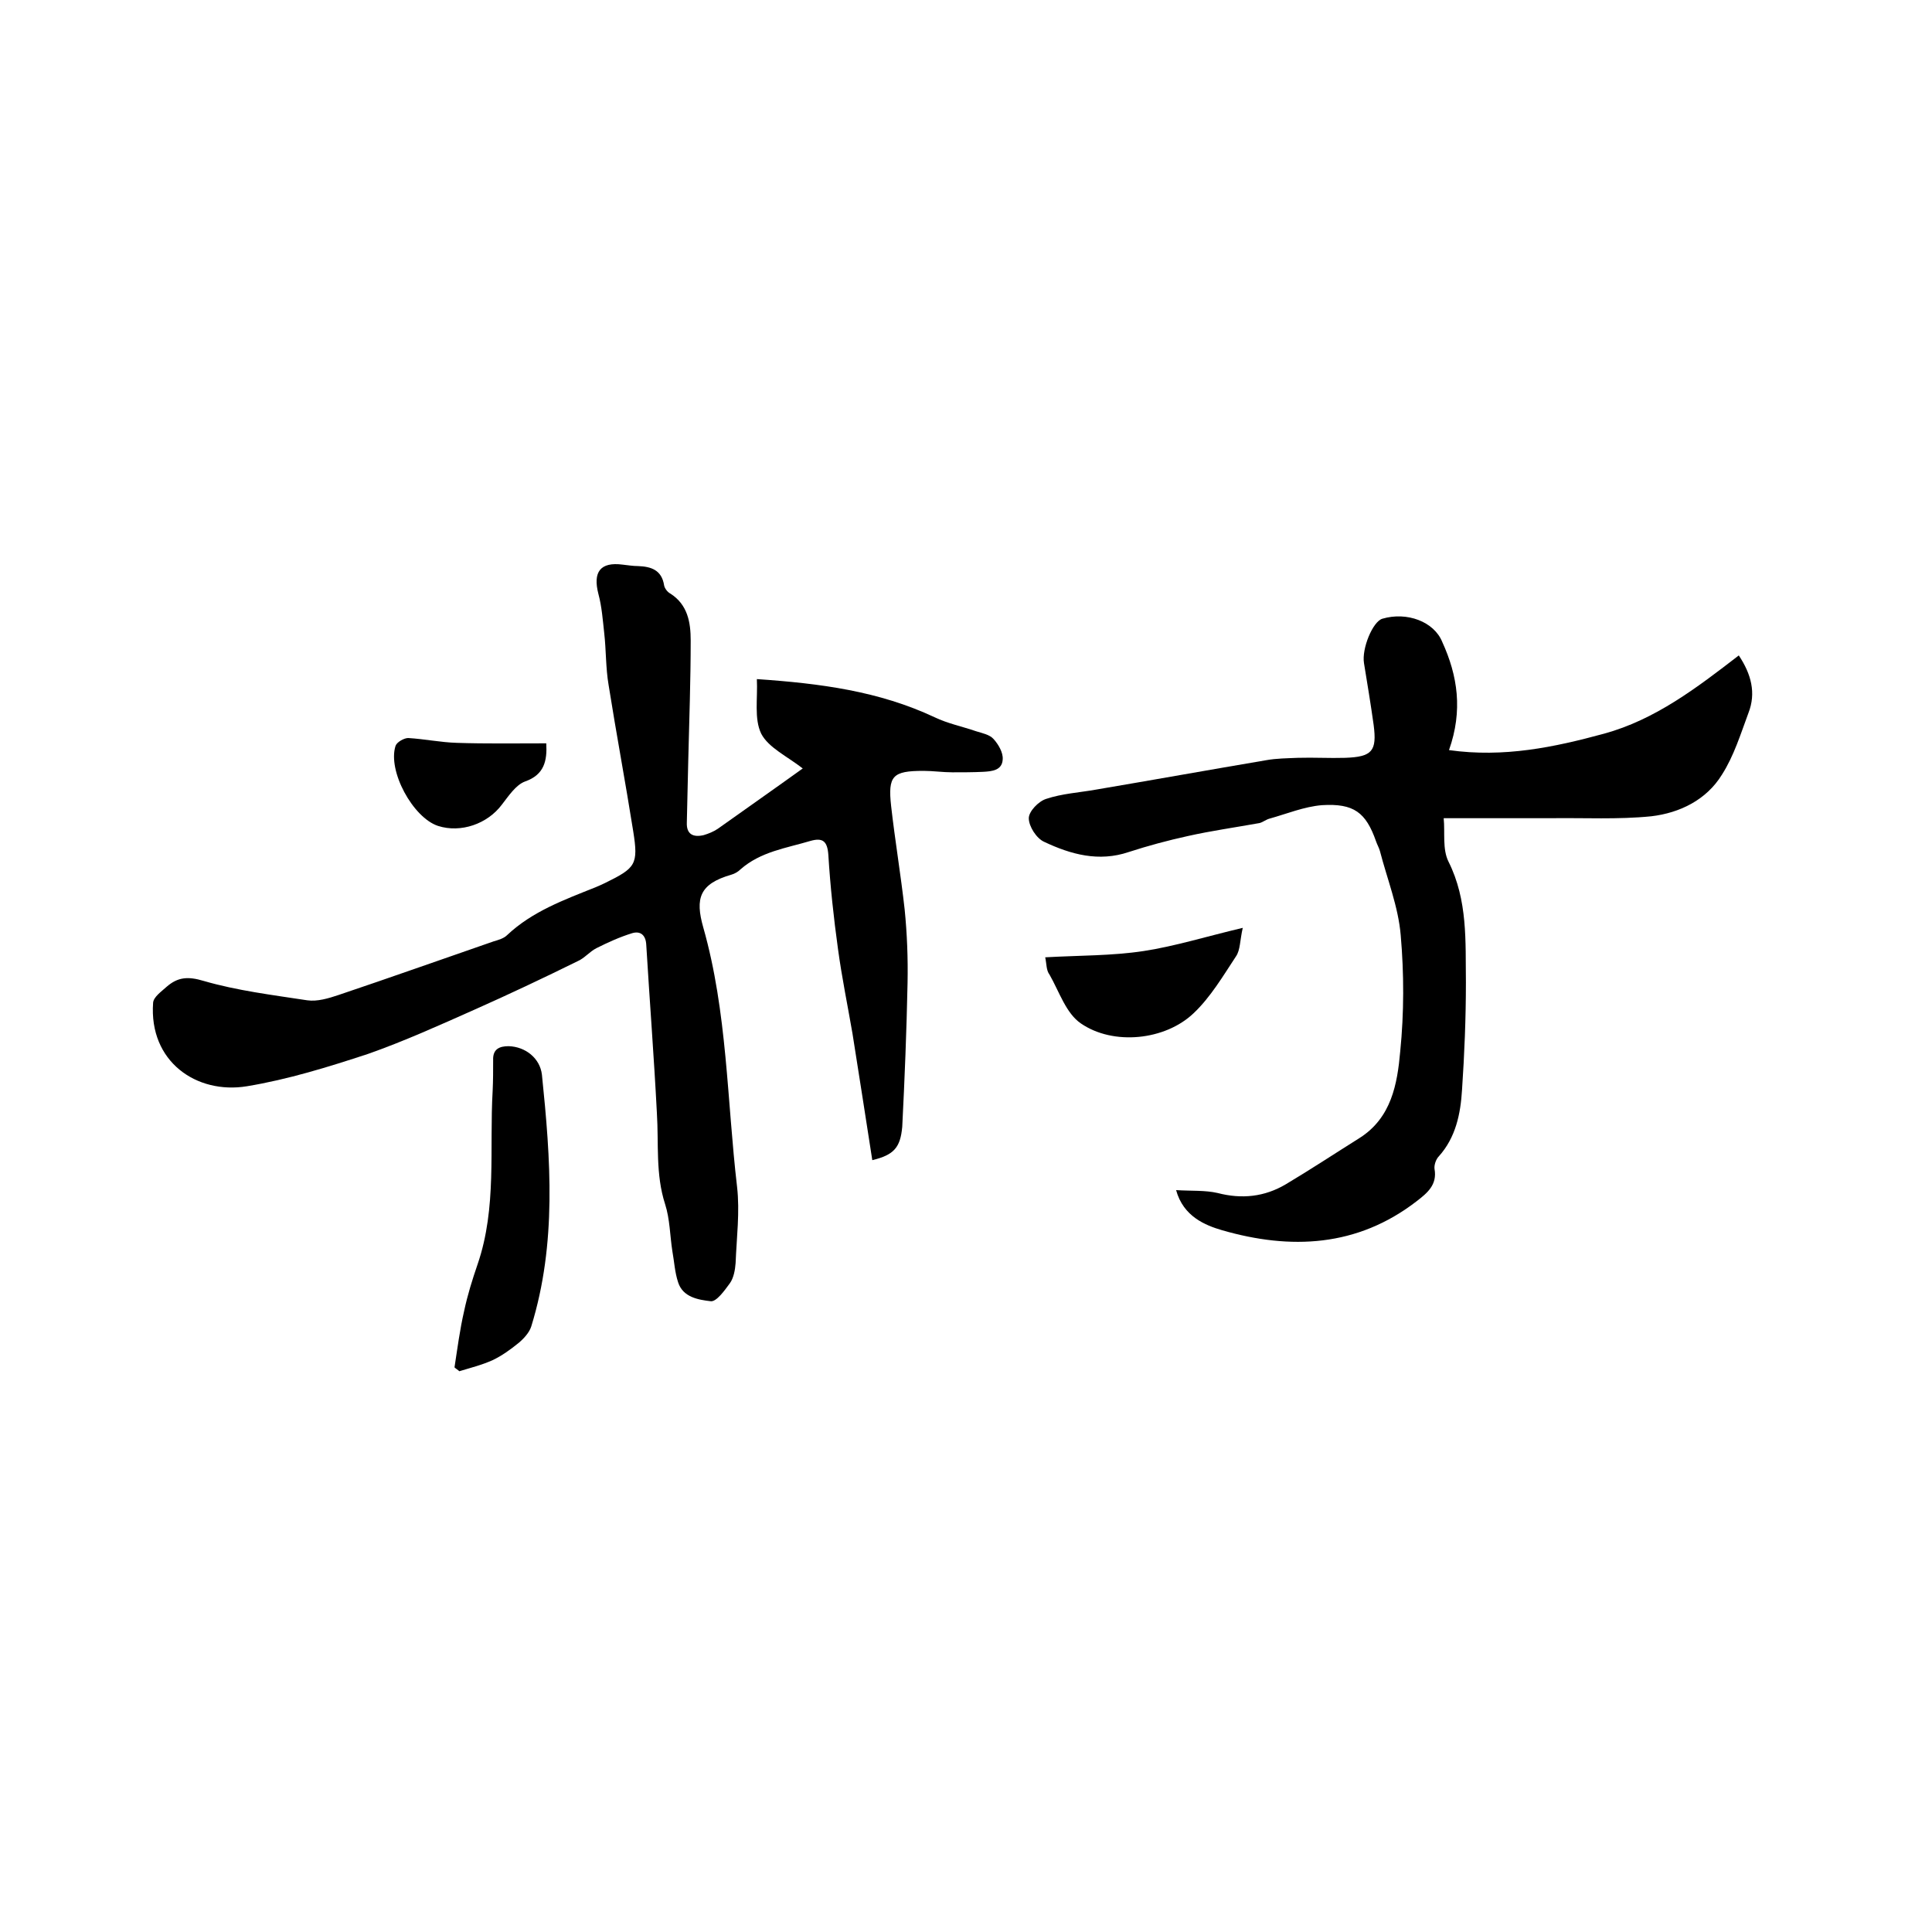
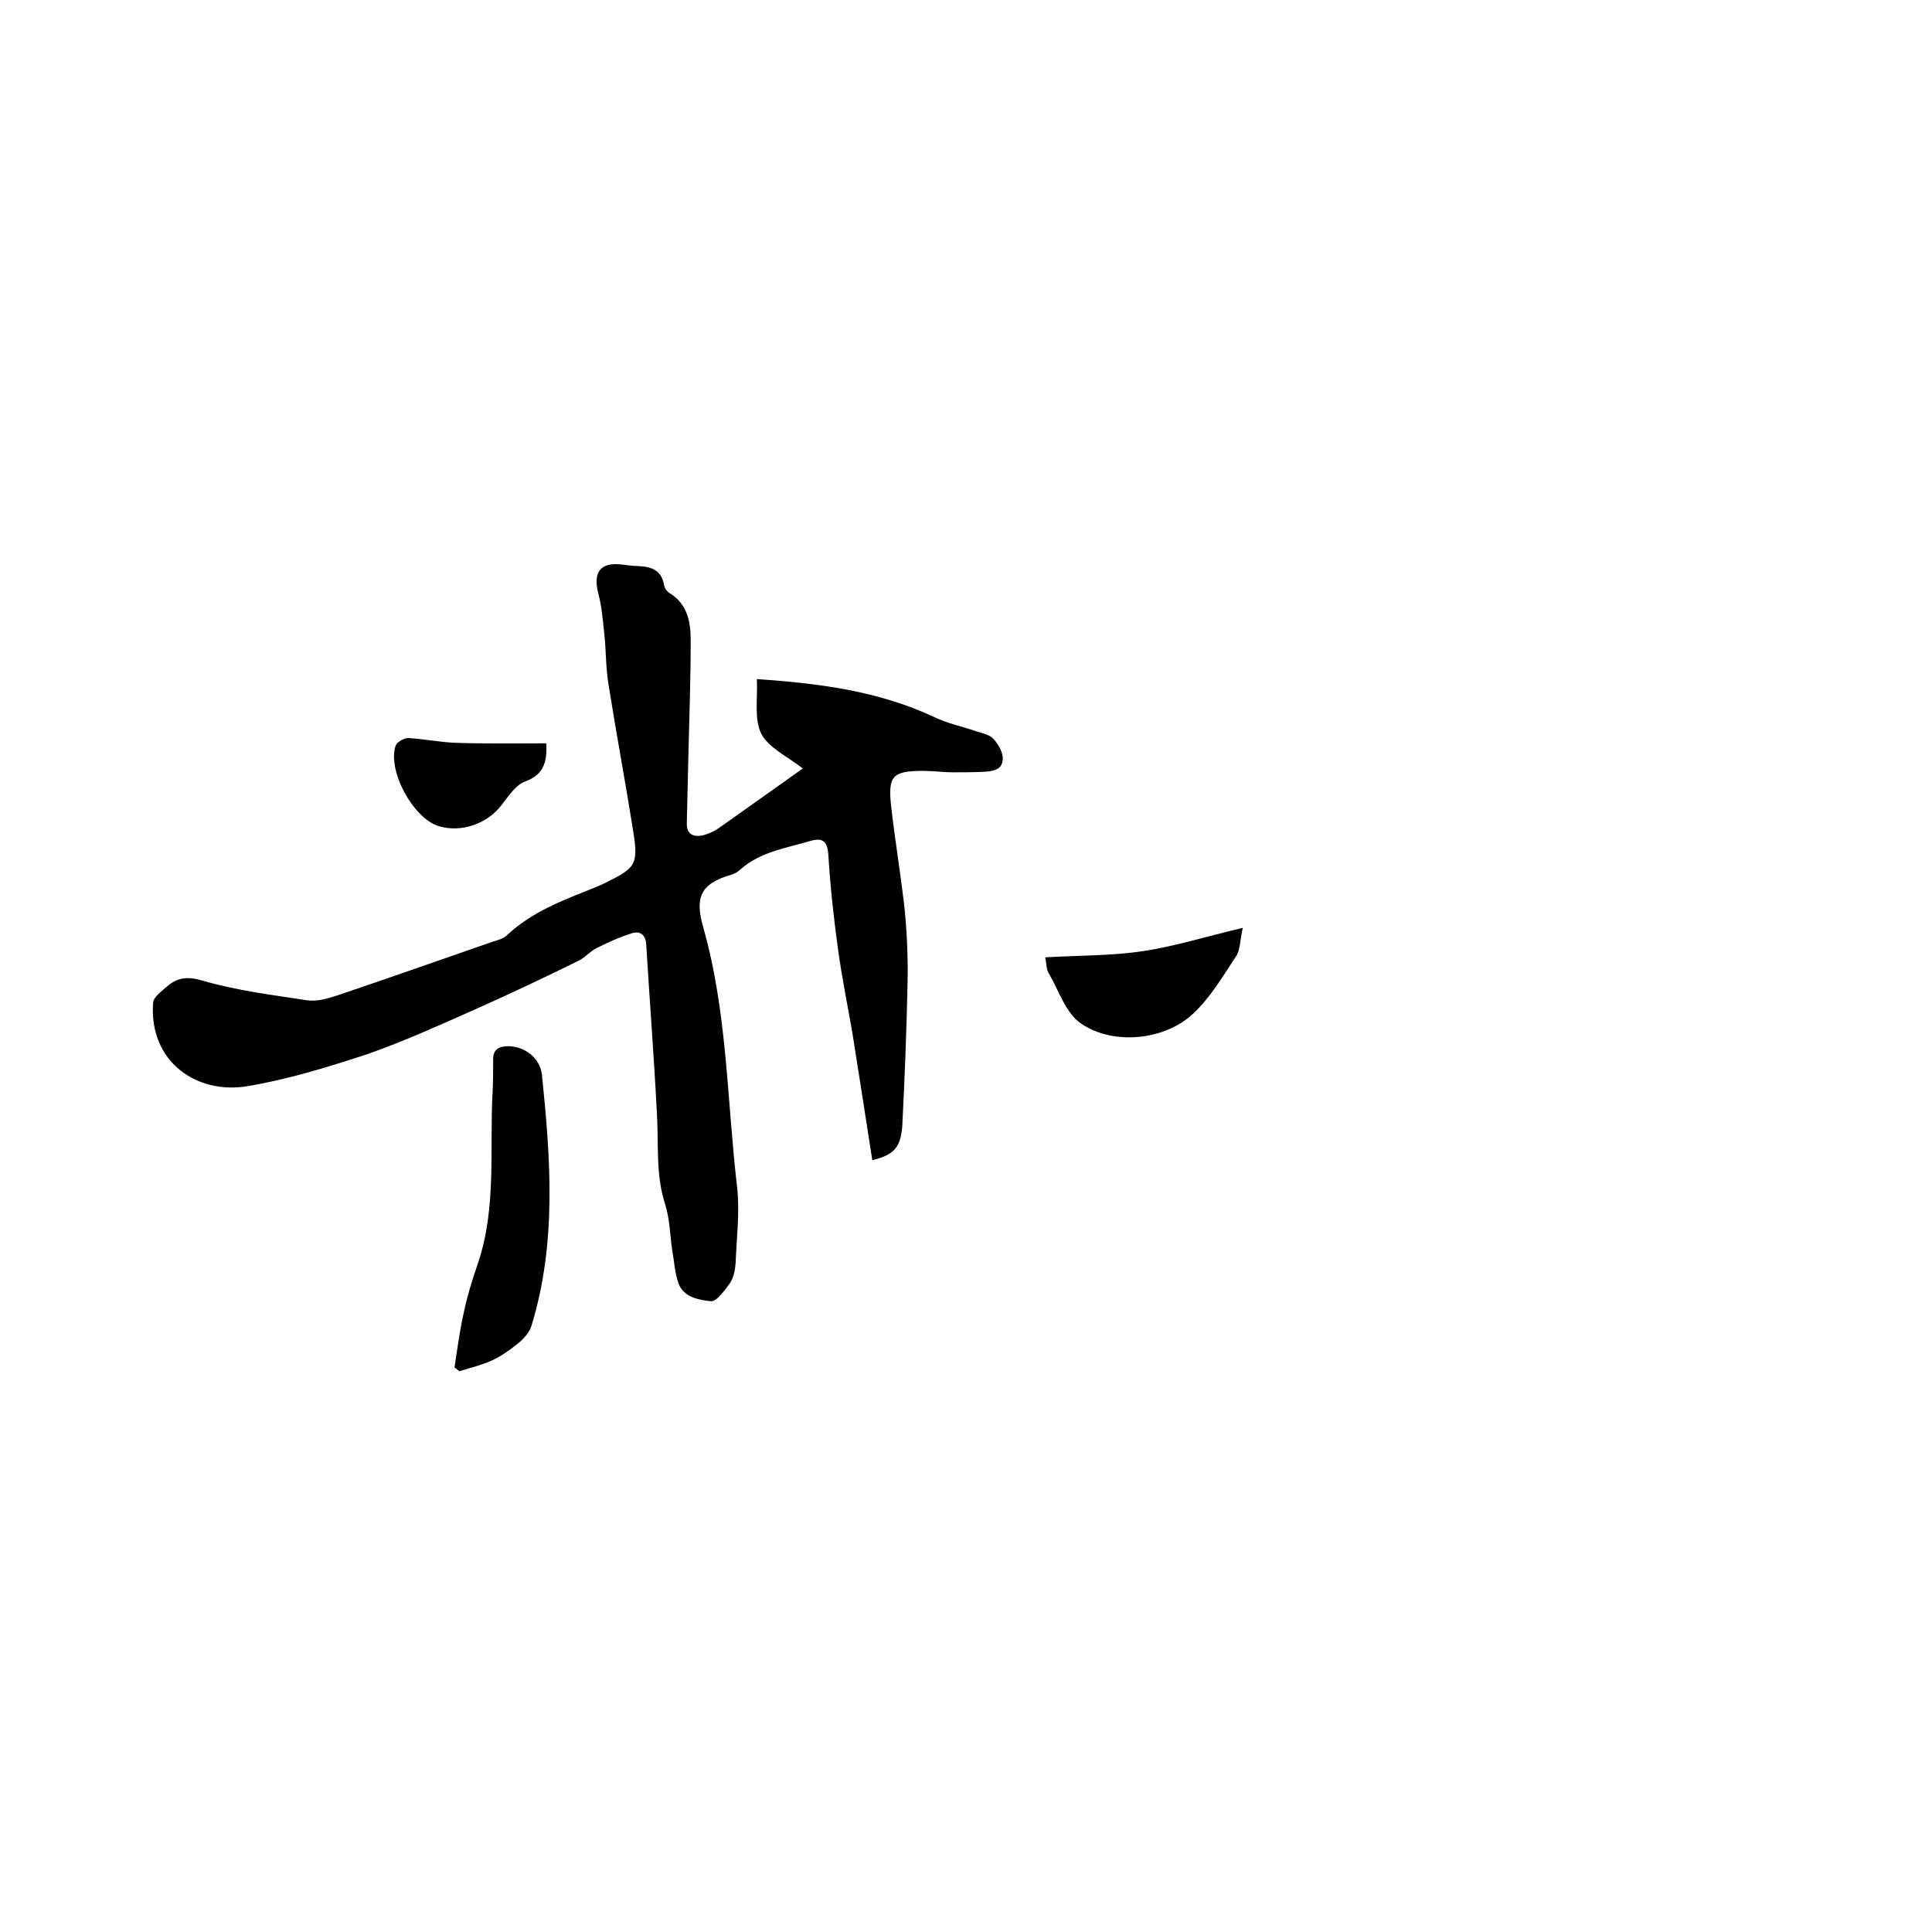
<svg xmlns="http://www.w3.org/2000/svg" enable-background="new 0 0 400 400" viewBox="0 0 400 400">
  <path d="m180.6 240.2c-1.4-8.9-2.7-17.5-4.1-26.2-1-5.8-2.2-11.6-3-17.5-.9-6.5-1.6-13-2-19.5-.2-2.9-1.2-3.6-3.7-2.9-5 1.5-10.3 2.2-14.5 5.9-.5.5-1.2.9-1.9 1.1-6.6 1.9-7.5 4.9-5.8 10.9 5 17.6 4.9 35.8 7 53.7.6 5.2-.1 10.6-.3 15.8-.1 1.4-.4 3.1-1.2 4.2-1.1 1.5-2.8 3.9-4 3.7-2.5-.3-5.7-.8-6.7-3.9-.7-2.1-.8-4.3-1.2-6.5-.5-3.2-.5-6.6-1.5-9.7-2-6.2-1.3-12.5-1.7-18.9-.6-11.6-1.5-23.2-2.2-34.8-.1-2-1.2-2.9-2.9-2.4-2.6.8-5 1.9-7.4 3.1-1.4.7-2.5 2.1-3.9 2.7-7.1 3.5-14.3 6.9-21.5 10.1s-14.5 6.5-21.9 9.1c-8.2 2.7-16.6 5.3-25.1 6.7-10.4 1.7-20.3-5.1-19.4-17.3.1-1.2 1.7-2.3 2.8-3.3 2.3-2 4.4-2.2 7.7-1.2 6.9 2 14.2 2.9 21.4 4 2.1.3 4.4-.4 6.5-1.1 10.7-3.6 21.4-7.4 32.1-11.1 1-.3 2.1-.6 2.8-1.3 5.2-4.9 11.8-7.3 18.3-9.9.7-.3 1.4-.6 2-.9 6.3-3.1 6.9-3.8 5.8-10.7-1.6-10.1-3.5-20.2-5.1-30.3-.6-3.5-.5-7.2-.9-10.7-.3-2.7-.5-5.5-1.2-8.1-1.2-4.6.4-6.7 5-6.1 1 .1 2.1.3 3.2.3 2.7.1 4.9.8 5.4 4 .1.6.7 1.4 1.3 1.7 3.6 2.3 4.2 6 4.2 9.7 0 8.2-.3 16.5-.5 24.7-.1 4.3-.2 8.7-.3 13-.1 2.5 1.4 3.1 3.5 2.6 1-.3 2-.7 2.9-1.3 5.9-4.2 11.9-8.4 17.6-12.5-3.2-2.5-7.1-4.3-8.6-7.2-1.5-3.1-.7-7.3-.9-11.3 13.2.9 25.3 2.5 36.8 7.9 2.7 1.3 5.7 1.9 8.6 2.9 1.3.4 2.8.7 3.6 1.6 1 1.1 2 2.8 1.9 4.2-.1 2.3-2.2 2.5-4.1 2.6-2.1.1-4.2.1-6.3.1-2 0-4-.3-6-.3-6.4 0-7.4 1-6.7 7.3.8 7.1 2 14.2 2.8 21.4.5 5 .7 10.1.6 15.2-.2 9.9-.6 19.9-1.1 29.8-.4 4.3-1.7 5.8-6.2 6.9z" />
-   <path d="m300 155.3c11.4 1.6 21.8-.6 32.1-3.4 10.6-2.9 19.2-9.5 27.9-16.2 2.6 3.9 3.6 7.8 2 11.9-1.6 4.3-3 8.9-5.5 12.8-3.2 5.2-8.7 7.9-14.6 8.6-6.9.7-13.9.3-20.9.4-7.1 0-14.2 0-22.1 0 .3 3-.3 6.4 1 9 4 8 3.5 16.5 3.6 25 0 7.4-.3 14.8-.8 22.2-.3 5-1.3 9.9-4.8 13.8-.6.6-1 1.8-.9 2.6.6 3.3-1.5 5-3.7 6.7-12.3 9.5-26.1 10.1-40.3 6-3.4-1-8-2.8-9.5-8.3 3.2.2 6 0 8.6.6 5 1.3 9.7.8 14.1-1.8 5.2-3.1 10.2-6.4 15.3-9.6 6.6-4.2 7.8-11.2 8.4-17.9.8-8 .8-16.1.1-24.1-.5-5.9-2.8-11.6-4.3-17.4-.2-.7-.6-1.4-.8-2-2.1-6-4.6-7.9-11.2-7.5-3.7.3-7.3 1.8-10.9 2.8-.7.2-1.3.7-2 .9-5 .9-10 1.6-14.9 2.7-4.1.9-8.2 2-12.2 3.3-6.2 2.1-12 .5-17.5-2.1-1.6-.7-3.2-3.2-3.2-4.9 0-1.4 2-3.5 3.6-4 3.3-1.1 6.8-1.3 10.2-1.9 11.8-2 23.5-4.1 35.3-6.1 2.2-.4 4.4-.4 6.6-.5 3.3-.1 6.6.1 9.8 0 5.6-.2 6.6-1.4 5.9-6.8-.6-4.3-1.3-8.5-2-12.8-.5-3 1.8-8.6 3.8-9.2 5.1-1.5 10.7.6 12.4 4.8 3.2 7 4.3 14.2 1.4 22.4z" />
  <path d="m94.1 283.1c.6-3.9 1.1-7.8 2-11.7.7-3.3 1.7-6.5 2.8-9.7 4-11.7 2.4-23.9 3.1-35.9.1-2.1.1-4.2.1-6.3-.1-2.3 1.3-2.9 3.2-2.9 3.5.1 6.5 2.5 6.9 5.9 1.8 17.5 3.1 34.9-2.2 52.1-.4 1.3-1.6 2.6-2.7 3.5-1.6 1.3-3.4 2.6-5.3 3.5-2.2 1-4.6 1.6-6.9 2.3-.3-.3-.7-.5-1-.8z" />
  <path d="m216.4 198.2c7.1-.4 13.8-.3 20.4-1.3 6.5-1 12.9-3 20.5-4.8-.6 2.6-.5 4.6-1.4 5.9-2.7 4.1-5.3 8.5-8.8 11.8-5.9 5.6-16.6 6.7-23.3 2.1-3.1-2.1-4.5-6.6-6.5-10.1-.7-.9-.6-2.2-.9-3.6z" />
  <path d="m113.1 153.9c.2 3.6-.4 6.5-4.4 7.9-1.9.7-3.4 3-4.8 4.8-3 4-8.5 5.9-13.2 4.4-5.2-1.7-10.5-11.4-8.8-16.6.3-.8 1.8-1.6 2.6-1.6 3.4.2 6.7.9 10.1 1 6.1.2 12.2.1 18.5.1z" />
</svg>